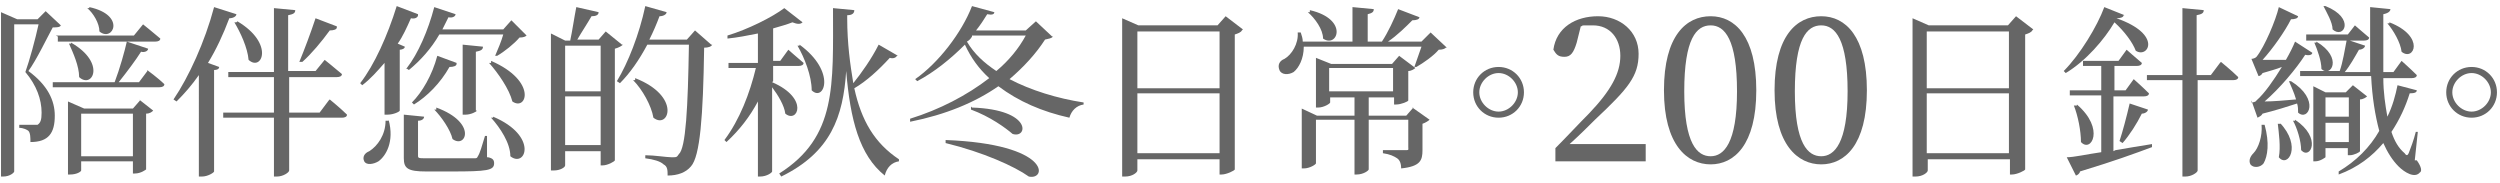
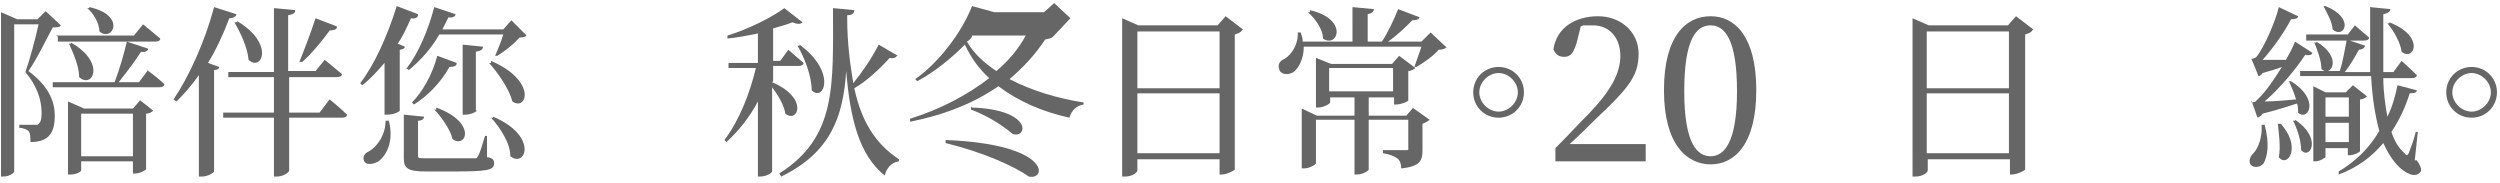
<svg xmlns="http://www.w3.org/2000/svg" version="1.1" viewBox="0 0 246.4 18">
  <defs>
    <style>
      .cls-1 {
        fill: #666;
      }
    </style>
  </defs>
  <g>
    <g id="_レイヤー_2">
      <g>
        <path class="cls-1" d="M6,2.5c-.1.2-.4.2-.8.2-.6,1.1-1.6,3.2-2.4,4.3,1.9,1.4,2.6,2.9,2.6,4.4,0,1.7-.6,2.6-2.4,2.6,0-.4,0-.9-.2-1.1-.1-.1-.5-.3-.9-.3v-.3h1.3c.2,0,.3,0,.5,0,.3-.2.4-.5.4-1.2,0-1.3-.5-2.7-1.6-4,.4-1.1,1-3.3,1.3-4.7H1.4v14.5c0,.1-.4.5-1.1.5h-.2V1.2l1.6.7h2l.8-.8,1.6,1.5ZM14.5,6.9s1.1.8,1.7,1.4c0,.2-.2.3-.5.3H5.2v-.5c-.1,0,6.1,0,6.1,0,.5-1.3,1-3.1,1.2-4l2.1.7c0,.2-.3.4-.7.3-.5.8-1.4,2-2.2,3h2l.9-1.2ZM5.5,3.5h7.7l.9-1.1s1,.8,1.7,1.4c0,.2-.2.3-.5.3H5.7v-.5ZM13.7,9.8l1.4,1.1c-.1.1-.3.3-.7.3v5.5c0,0-.5.4-1.1.4h-.2v-1.2h-5.1v.9c0,.1-.4.4-1.1.4h-.2v-7.2l1.6.7h4.8l.7-.8ZM7,4.2c3.5,2,2.1,4.6.8,3.4,0-1.1-.6-2.4-1-3.3h.2ZM13.1,15.4v-4.2h-5.1v4.2h5.1ZM8.8.7c3.7.8,2.3,3.5,1,2.4,0-.8-.6-1.8-1.2-2.3h.2Z" />
        <path class="cls-1" d="M23.3,1.4c0,.2-.3.4-.7.4-.6,1.6-1.3,3.1-2.1,4.4l1.1.4c0,.2-.2.3-.5.3v10c0,.1-.6.5-1.2.5h-.3V7.4c-.7,1-1.4,1.8-2.2,2.6l-.3-.2c1.5-2.2,3.1-5.7,4-9.1l2.2.7ZM32.5,9.8s1.1.9,1.7,1.5c0,.2-.2.3-.5.3h-5.2v5.2c0,.2-.6.6-1.2.6h-.3v-5.8h-5v-.5c-.1,0,5,0,5,0v-3.5h-4.5v-.5c-.1,0,4.5,0,4.5,0V.8l2.1.2c0,.3-.2.4-.7.5v5.5h2.7l.9-1.1s1,.8,1.7,1.4c0,.2-.2.3-.5.3h-4.7v3.5h3l.9-1.2ZM23.4,2.1c3.7,2.2,2.4,5,1.1,3.8-.1-1.2-.8-2.7-1.4-3.7h.2ZM33.2,2.7c0,.2-.3.3-.7.3-.8,1.1-1.8,2.3-2.7,3.1h-.3c.5-1.2,1.1-2.8,1.6-4.3l2.1.8Z" />
        <path class="cls-1" d="M41.2,1.5c0,.2-.3.4-.7.3-.4.9-.8,1.8-1.3,2.5l.7.3c0,.2-.3.3-.5.3v6c0,.1-.6.4-1.2.4h-.3v-5.1c-.7.8-1.4,1.6-2.2,2.2l-.2-.2c1.4-1.8,2.7-4.7,3.6-7.6l2.1.8ZM38.3,11.8c.6,2.2-.3,3.6-1,4.1-.5.3-1.2.4-1.4,0-.2-.4,0-.8.5-1,.8-.5,1.6-1.6,1.6-3h.3ZM48.1,15.5c.5.1.6.3.6.6,0,.7-.7.8-4.2.8h-2.5c-1.8,0-2.2-.3-2.2-1.3v-4.3l2,.2c0,.2-.2.4-.6.4v3.4c0,.3,0,.3.9.3h2.4c1,0,1.9,0,2.2,0,.3,0,.3,0,.4-.2.2-.3.4-1,.7-2h.2v2.1ZM40.1,6.7c1.1-1.4,2.1-3.7,2.7-6l2.1.7c0,.2-.3.4-.7.3-.2.4-.4.8-.6,1.2h6l.8-.9,1.5,1.5c-.1.1-.3.2-.7.2-.5.6-1.5,1.4-2.2,1.8h-.2c.3-.7.6-1.4.8-2.1h-6.3c-.8,1.4-1.9,2.6-3,3.5l-.3-.2ZM45,6.3c0,.2-.3.3-.7.3-.9,1.6-2.2,2.9-3.5,3.7l-.2-.2c1-1,2-2.7,2.5-4.6l1.9.7ZM43,10.6c4.1,1.5,2.9,4.1,1.6,3.1-.2-.9-1.1-2.2-1.8-2.9h.2ZM47,10.9c0,.1-.6.4-1.1.4h-.3v-6.9l2,.2c0,.3-.2.4-.7.5v5.8ZM48.4,6c4.6,2,3.5,5,2.1,4-.3-1.2-1.4-2.8-2.3-3.8h.2ZM48.6,11.5c4.5,1.9,3.2,5.1,1.7,3.9,0-1.3-1-2.8-1.9-3.8h.2Z" />
-         <path class="cls-1" d="M61.4,4.4c-.1.1-.4.3-.8.4v11c0,.1-.7.5-1.2.5h-.2v-1.4h-3.5v1.4c0,.2-.5.5-1.1.5h-.3V3.3l1.4.7h.5c.2-.9.4-2.3.6-3.3l2.2.5c0,.3-.3.4-.7.4-.4.7-1,1.6-1.4,2.3h2.1l.7-.8,1.6,1.3ZM55.7,4.5v4.5h3.5v-4.5h-3.5ZM59.2,14.3v-4.8h-3.5v4.8h3.5ZM70.2,4.4c-.1.2-.4.3-.8.3-.1,6.8-.4,10.7-1.3,11.7-.5.6-1.3.9-2.3.9,0-.5,0-.9-.4-1.1-.3-.3-1-.5-1.8-.6v-.3c.9,0,2.1.2,2.6.2s.5,0,.7-.3c.7-.6.9-4.6,1-10.8h-4.1c-.8,1.5-1.7,2.8-2.7,3.8l-.3-.2c1.1-1.8,2.2-4.6,2.8-7.4l2.1.6c0,.2-.3.4-.7.4-.3.8-.6,1.5-1,2.3h3.7l.8-.9,1.6,1.4ZM62.6,7.7c4.6,1.8,3.3,5.1,1.8,3.9-.2-1.2-1.1-2.8-2-3.7h.2Z" />
        <path class="cls-1" d="M76.1,8.1c3.7,1.6,2.5,4.1,1.3,3.1-.1-.8-.7-1.8-1.3-2.6v8.3c0,.1-.5.5-1.2.5h-.2v-7.4c-.8,1.5-1.8,2.8-3.1,4l-.2-.2c1.5-2,2.5-4.6,3.1-7.1h-2.7v-.5c-.1,0,2.9,0,2.9,0v-2.9c-1,.2-2,.4-3,.5v-.3c2-.6,4.4-1.8,5.6-2.7l1.8,1.4c-.2.2-.5.2-1,0-.5.2-1.2.4-1.9.6v3.2h.7l.8-1.1s.9.8,1.5,1.3c0,.2-.2.3-.5.3h-2.5v1.5ZM88.4,5.5c-.1.2-.4.3-.7.2-1.1,1.2-2.3,2.3-3.5,3,.7,3.2,2,5.4,4.4,7v.2c-.7.1-1.2.6-1.4,1.4-2.5-2-3.4-5.5-3.8-10.3-.3,4.5-1.5,8-6.4,10.4l-.2-.3c5.7-3.6,5.3-8.7,5.3-16.3l2.1.2c0,.3-.2.5-.7.5v.3c0,2.5.3,4.6.6,6.4.8-1,1.8-2.4,2.5-3.8l1.9,1.1ZM78.8,4.4c3.7,2.7,2.4,5.7,1.2,4.5,0-1.4-.7-3.2-1.4-4.4h.2Z" />
-         <path class="cls-1" d="M103.8,3.6c-.2.2-.4.2-.8.3-.9,1.4-2.1,2.7-3.5,3.9,2.1,1.1,4.7,1.9,7.3,2.3v.2c-.7.1-1.2.6-1.4,1.3-2.7-.6-5-1.6-7-3.1-2.3,1.6-5.2,2.8-8.7,3.5v-.3c2.9-.9,5.6-2.3,7.8-4-1-.9-1.8-2-2.4-3.3-1.4,1.4-3,2.7-4.7,3.6l-.2-.2c2.3-1.6,4.6-4.6,5.6-7.2l2.2.6c0,.2-.2.3-.7.2-.3.5-.7,1.1-1.1,1.6h4.9l1-.9,1.6,1.5ZM93.2,13.8c10.4.4,10,4,8.2,3.6-1.4-1-4.5-2.4-8.2-3.3v-.3ZM95.8,3.6c-.1.2-.3.4-.5.5.7,1.2,1.7,2.1,2.9,2.9,1.2-1,2.2-2.2,2.9-3.5h-5.3ZM95.8,10.6c6,.2,5.5,3.1,4,2.6-.7-.6-2.2-1.7-4.1-2.4v-.3Z" />
+         <path class="cls-1" d="M103.8,3.6c-.2.2-.4.2-.8.3-.9,1.4-2.1,2.7-3.5,3.9,2.1,1.1,4.7,1.9,7.3,2.3v.2c-.7.1-1.2.6-1.4,1.3-2.7-.6-5-1.6-7-3.1-2.3,1.6-5.2,2.8-8.7,3.5v-.3c2.9-.9,5.6-2.3,7.8-4-1-.9-1.8-2-2.4-3.3-1.4,1.4-3,2.7-4.7,3.6l-.2-.2c2.3-1.6,4.6-4.6,5.6-7.2l2.2.6h4.9l1-.9,1.6,1.5ZM93.2,13.8c10.4.4,10,4,8.2,3.6-1.4-1-4.5-2.4-8.2-3.3v-.3ZM95.8,3.6c-.1.2-.3.4-.5.5.7,1.2,1.7,2.1,2.9,2.9,1.2-1,2.2-2.2,2.9-3.5h-5.3ZM95.8,10.6c6,.2,5.5,3.1,4,2.6-.7-.6-2.2-1.7-4.1-2.4v-.3Z" />
        <path class="cls-1" d="M122.4,3c-.1.2-.4.3-.7.4v13.3c0,.1-.8.5-1.3.5h-.2v-1.5h-8.1v1.1c0,.2-.5.6-1.2.6h-.3V1.8l1.6.7h7.8l.8-.9,1.7,1.3ZM112.1,3.1v5.6h8.1V3.1h-8.1ZM120.2,15.1v-5.9h-8.1v5.9h8.1Z" />
        <path class="cls-1" d="M142.5,4.7c-.1.1-.3.2-.7.2-.5.6-1.5,1.3-2.2,1.7h-.2c.2-.6.5-1.4.7-2h-11.6c0,1.2-.5,2.1-1,2.5-.5.3-1.2.3-1.4-.2-.2-.5,0-.9.5-1.1.7-.4,1.4-1.5,1.3-2.6h.3c.1.3.2.6.2.9h4.9V.7l2.1.2c0,.3-.2.4-.6.5v2.7h1.4c.6-.9,1.2-2.2,1.6-3.2l2.1.8c0,.2-.3.3-.7.3-.6.6-1.5,1.5-2.4,2.1h3.3l.9-.9,1.6,1.5ZM139.2,10.6l1.7,1.2c-.1.1-.4.3-.7.4v2.6c0,1-.2,1.6-2.1,1.8,0-.4-.1-.8-.4-1-.3-.2-.7-.4-1.4-.5v-.3s1.6,0,2.1,0,.4,0,.4-.3v-2.7h-3.9v4.9c0,.1-.5.5-1.2.5h-.2v-5.4h-3.8v4.3c0,.1-.6.5-1.2.5h-.2v-5.9l1.5.7h3.7v-1.8h-2.4v.5c0,.1-.6.5-1.2.5h-.2v-4.9l1.5.6h6l.7-.8,1.6,1.2c-.1.1-.4.3-.7.3v2.9c0,.1-.7.4-1.2.4h-.2v-.7h-2.5v1.8h3.7l.7-.8ZM129.1,1c3.9.9,2.7,3.8,1.3,2.8,0-.9-.8-2-1.5-2.6h.2ZM131,9h6.3v-2.3h-6.3v2.3Z" />
        <path class="cls-1" d="M145.2,9.1c0-1.4,1.1-2.5,2.5-2.5s2.5,1.1,2.5,2.5-1.1,2.5-2.5,2.5-2.5-1.1-2.5-2.5ZM145.8,9.1c0,1,.9,1.9,1.9,1.9s1.9-.9,1.9-1.9-.9-1.9-1.9-1.9-1.9.9-1.9,1.9Z" />
        <path class="cls-1" d="M162.2,14.2v1.7h-8.9v-1.3c1.2-1.2,2.3-2.4,3.3-3.4,2.2-2.3,3.1-4,3.1-5.7s-1-3-2.7-3-.7,0-1.2.1l-.4,1.6c-.3,1-.6,1.4-1.2,1.4s-.8-.2-1.1-.7c.3-2.2,2.2-3.3,4.4-3.3s4,1.5,4,3.7-1,3.4-4.3,6.5c-.6.6-1.5,1.5-2.5,2.4h7.5Z" />
        <path class="cls-1" d="M173.1,8.9c0,5.4-2.2,7.3-4.5,7.3s-4.6-1.9-4.6-7.3,2.2-7.3,4.6-7.3,4.5,2,4.5,7.3ZM168.6,15.4c1.3,0,2.6-1.3,2.6-6.4s-1.2-6.5-2.6-6.5-2.6,1.3-2.6,6.5,1.3,6.4,2.6,6.4Z" />
-         <path class="cls-1" d="M184,8.9c0,5.4-2.2,7.3-4.5,7.3s-4.6-1.9-4.6-7.3,2.2-7.3,4.6-7.3,4.5,2,4.5,7.3ZM179.5,15.4c1.3,0,2.6-1.3,2.6-6.4s-1.2-6.5-2.6-6.5-2.6,1.3-2.6,6.5,1.3,6.4,2.6,6.4Z" />
        <path class="cls-1" d="M200.3,3c-.1.2-.4.3-.7.4v13.3c0,.1-.8.5-1.3.5h-.2v-1.5h-8.1v1.1c0,.2-.5.6-1.2.6h-.3V1.8l1.6.7h7.8l.8-.9,1.7,1.3ZM189.9,3.1v5.6h8.1V3.1h-8.1ZM198,15.1v-5.9h-8.1v5.9h8.1Z" />
-         <path class="cls-1" d="M209.3,1.5c0,.2-.3.3-.7.3,4.6,1.6,3.1,4,1.9,3.2-.3-.8-1.1-1.9-2.1-2.8-1,1.7-2.8,3.8-4.8,5l-.2-.2c1.6-1.6,3.3-4.4,4-6.3l2,.8ZM208.5,14.8c1.1-.2,2.4-.4,3.6-.6v.3c-1.6.6-3.8,1.4-7.1,2.4,0,.2-.3.4-.4.4l-.9-1.8c.7,0,2-.3,3.4-.5v-5.6h-3.1v-.5c-.1,0,3.1,0,3.1,0v-2.4h-1.8v-.5c-.1,0,3.5,0,3.5,0l.8-1.1s.9.8,1.5,1.3c0,.2-.2.3-.5.3h-2.2v2.4h1.1l.8-1.1s.9.8,1.5,1.4c0,.2-.2.3-.5.3h-3v5.4ZM204.7,10.3c2.8,2.4,1.4,4.8.4,3.7,0-1.1-.3-2.6-.7-3.6h.3ZM208.9,13.9c.3-.9.7-2.4,1-3.7l1.8.6c0,.2-.3.4-.6.4-.5,1-1.2,2.1-1.9,2.9l-.3-.2ZM218.9,6.1s1.1.9,1.7,1.5c0,.2-.2.3-.5.3h-3.5v8.9c0,.2-.6.6-1.2.6h-.3V7.9h-3.5v-.5c-.1,0,3.5,0,3.5,0V.8l2.1.2c0,.3-.2.4-.7.5v5.9h1.4l.9-1.2Z" />
        <path class="cls-1" d="M223.2,12.3c.5,1.8.3,3.1-.1,3.8-.3.4-1,.5-1.3.1-.2-.4,0-.8.3-1.1.5-.5.9-1.7.8-2.8h.3ZM221.9,10.1s.4,0,.5-.2c.8-.7,1.7-2,2.5-3.3-.5.2-1.2.4-1.9.6-.1.2-.3.3-.4.3l-.7-1.7s.3,0,.5-.2c.8-1,1.9-3.6,2.2-4.9l1.9.9c0,.2-.3.3-.7.3-.6,1.2-1.8,2.9-2.8,4,.6,0,1.4,0,2.3,0,.4-.7.7-1.3.9-1.8l1.7,1.1c0,.2-.3.3-.7.2-.9,1.4-2.5,3.3-4,4.6.8,0,2-.1,3.1-.2-.2-.7-.5-1.3-.7-1.8h.2c2.9,1.8,1.7,4,.7,3.1,0-.3,0-.6-.1-.9-.9.3-2.2.7-3.4,1-.1.2-.3.3-.5.4l-.6-1.7ZM224.7,12.1c2.2,2.3.8,4.5-.1,3.4.2-1,0-2.4-.1-3.3h.3ZM226.2,11.8c2.7,1.8,1.5,4,.6,3,0-.9-.4-2.2-.8-2.9h.2ZM238.2,15.8c.5.7.5,1.1.3,1.2-.5.6-1.5,0-2.1-.6-.6-.6-1.1-1.4-1.5-2.3-1.1,1.3-2.5,2.4-4.4,3.1v-.3c1.7-1,3.1-2.4,4-4-.4-1.5-.7-3.3-.8-5.4h-7v-.5c-.1,0,3.9,0,3.9,0,.3-.8.5-2.1.7-3.1l1.8.6c0,.2-.3.4-.6.4-.4.7-.9,1.6-1.4,2.2h2.5c0-2,0-4.1,0-6.4l2,.2c0,.2-.2.4-.7.5,0,2,0,3.9,0,5.7h1l.8-1.1s.9.8,1.5,1.4c0,.2-.2.3-.5.3h-2.8c0,1.4.2,2.7.4,3.8.5-1,.8-2.1,1-3.1l1.9.5c0,.2-.2.3-.7.3-.4,1.3-1,2.6-1.8,3.8.3.9.7,1.6,1.3,2.1.2.3.3.2.4,0,.2-.5.5-1.3.7-2.1h.2s-.3,2.8-.3,2.8ZM227.3,3.9v-.5c-.1,0,4.1,0,4.1,0l.7-.9s.8.7,1.4,1.2c0,.2-.2.3-.5.3h-5.7ZM228.3,4.1c2.7,1.6,1.4,3.6.5,2.7,0-.8-.4-1.9-.7-2.6h.2ZM229.2,14.5v1c0,0-.5.4-1,.4h-.2v-7.4l1.2.6h2l.7-.7,1.4,1.1c-.1.1-.4.3-.7.3v5.1c0,.1-.6.4-1,.4h-.2v-.7h-2.3ZM229.2.6c3,1.2,1.8,3.3.7,2.3,0-.7-.6-1.7-.9-2.3h.2ZM229.2,9.6v1.9h2.3v-1.9h-2.3ZM231.5,14v-1.9h-2.3v1.9h2.3ZM235.5,2.2c3.6,1.4,2.4,3.9,1.2,2.9-.1-.9-.8-2.1-1.4-2.8h.2Z" />
        <path class="cls-1" d="M241.1,9.1c0-1.4,1.1-2.5,2.5-2.5s2.5,1.1,2.5,2.5-1.1,2.5-2.5,2.5-2.5-1.1-2.5-2.5ZM241.7,9.1c0,1,.9,1.9,1.9,1.9s1.9-.9,1.9-1.9-.9-1.9-1.9-1.9-1.9.9-1.9,1.9Z" />
      </g>
    </g>
  </g>
</svg>